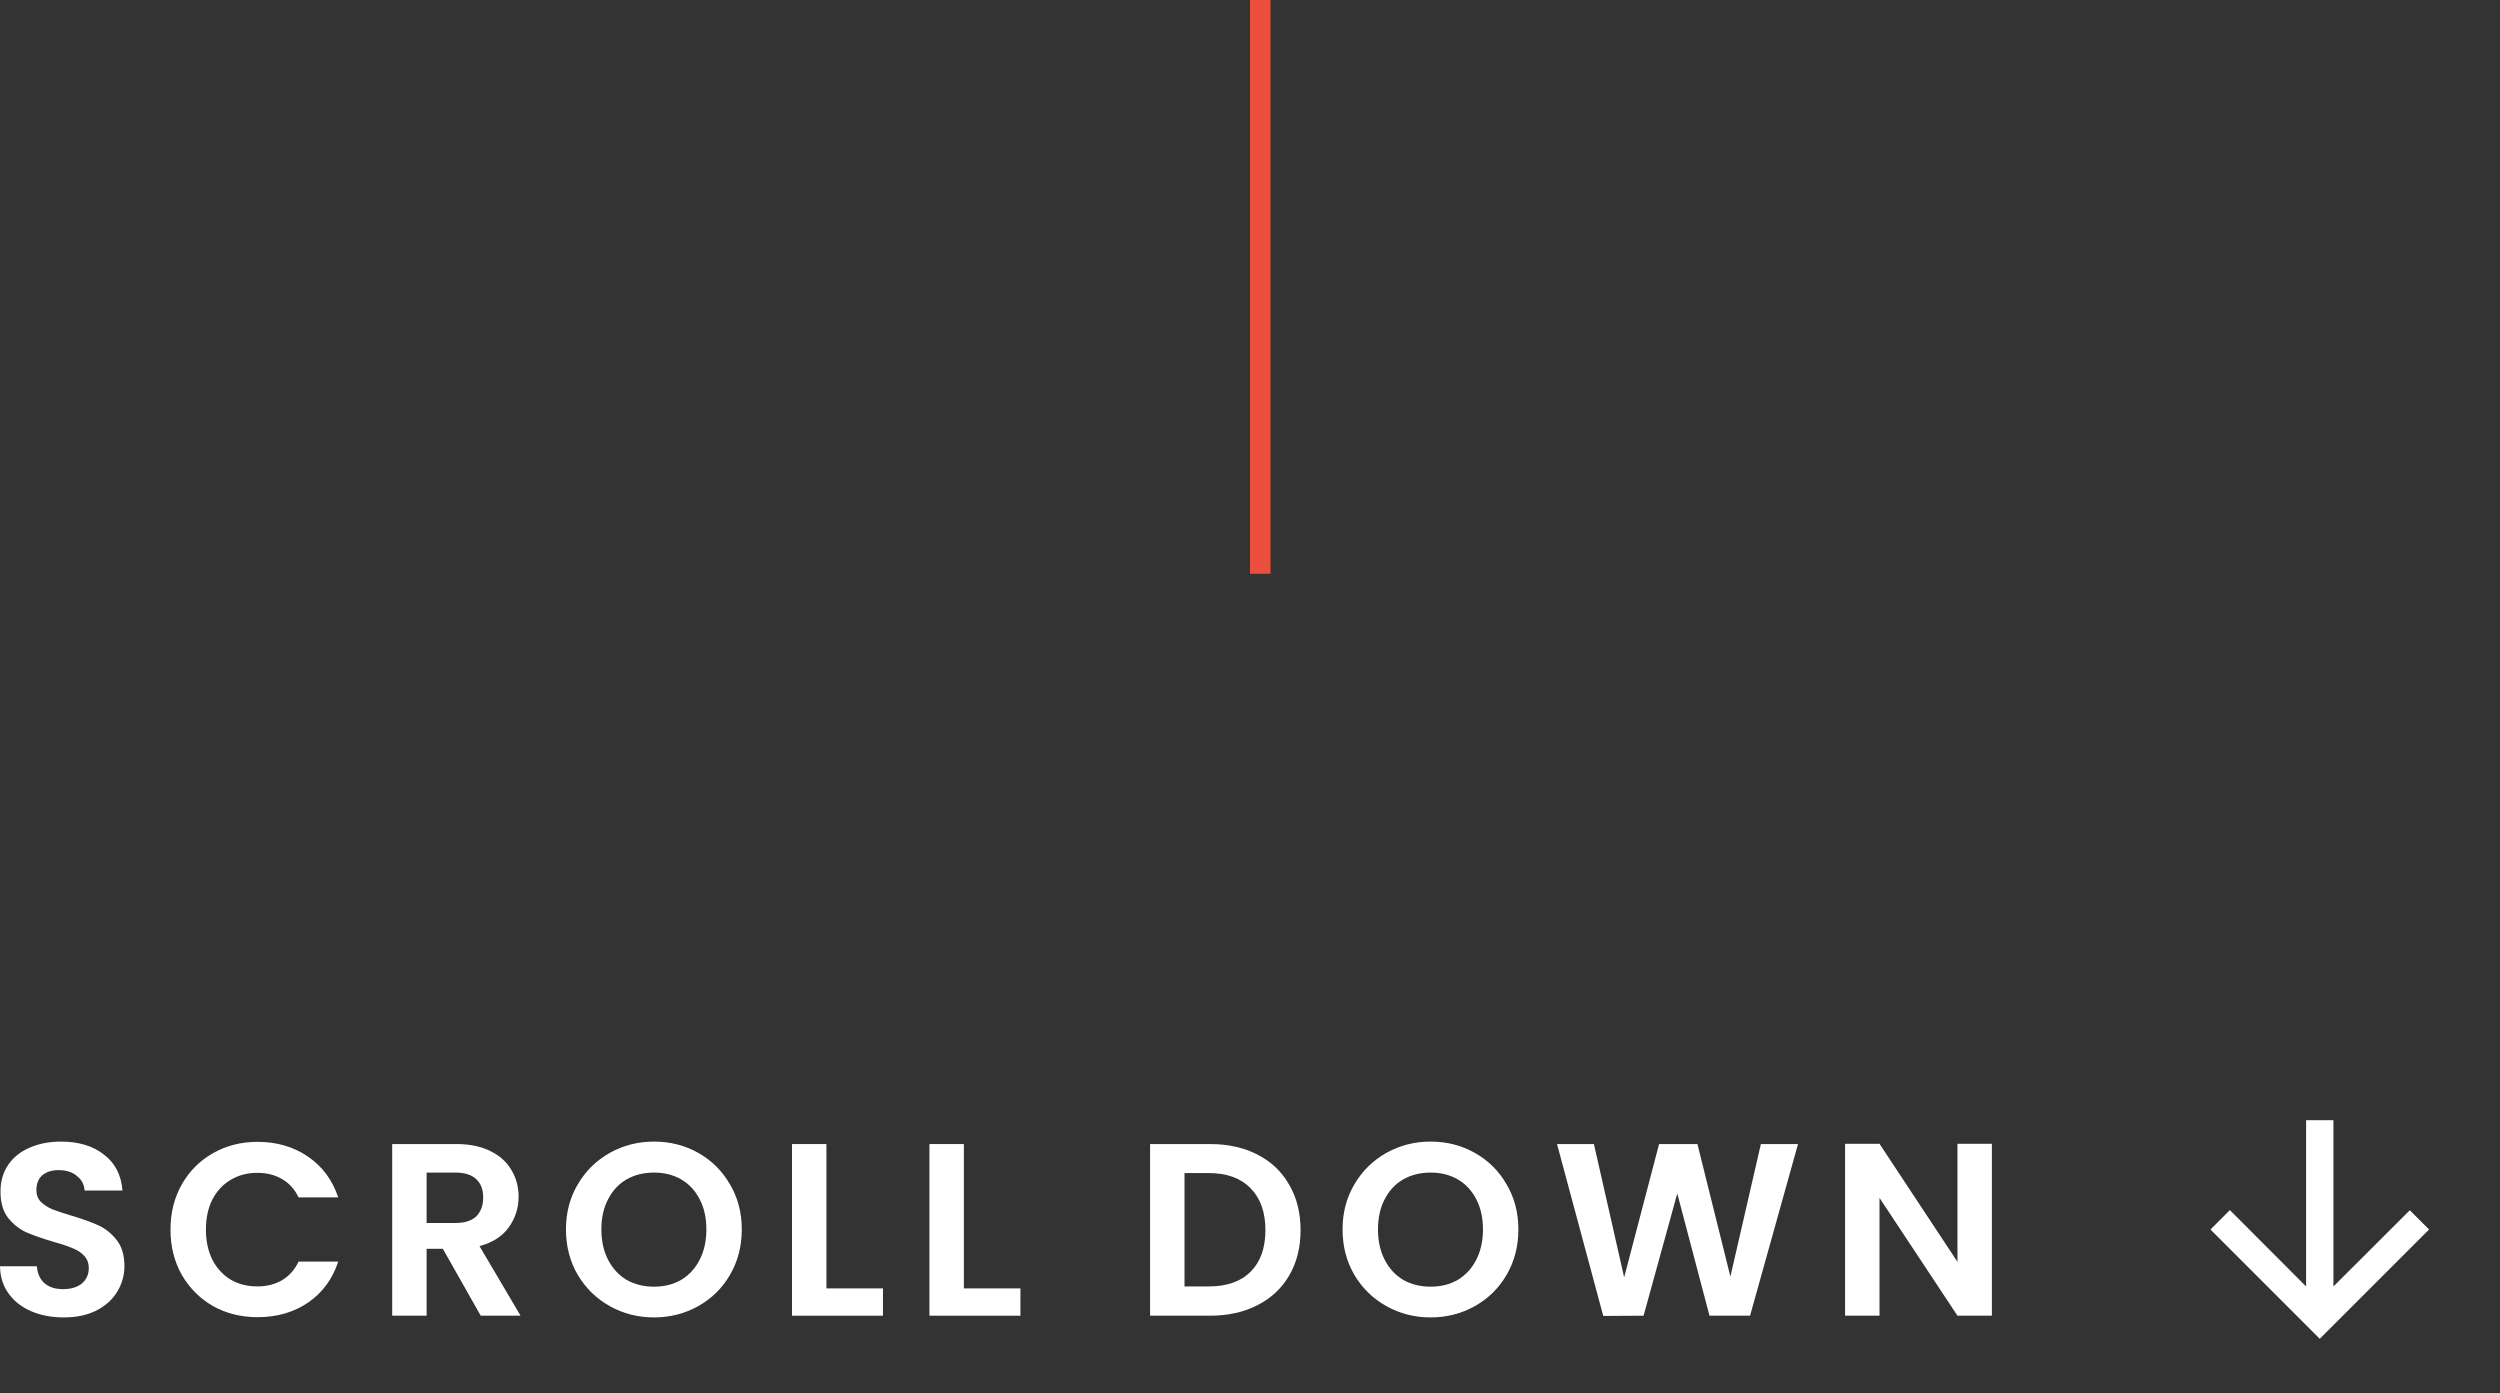
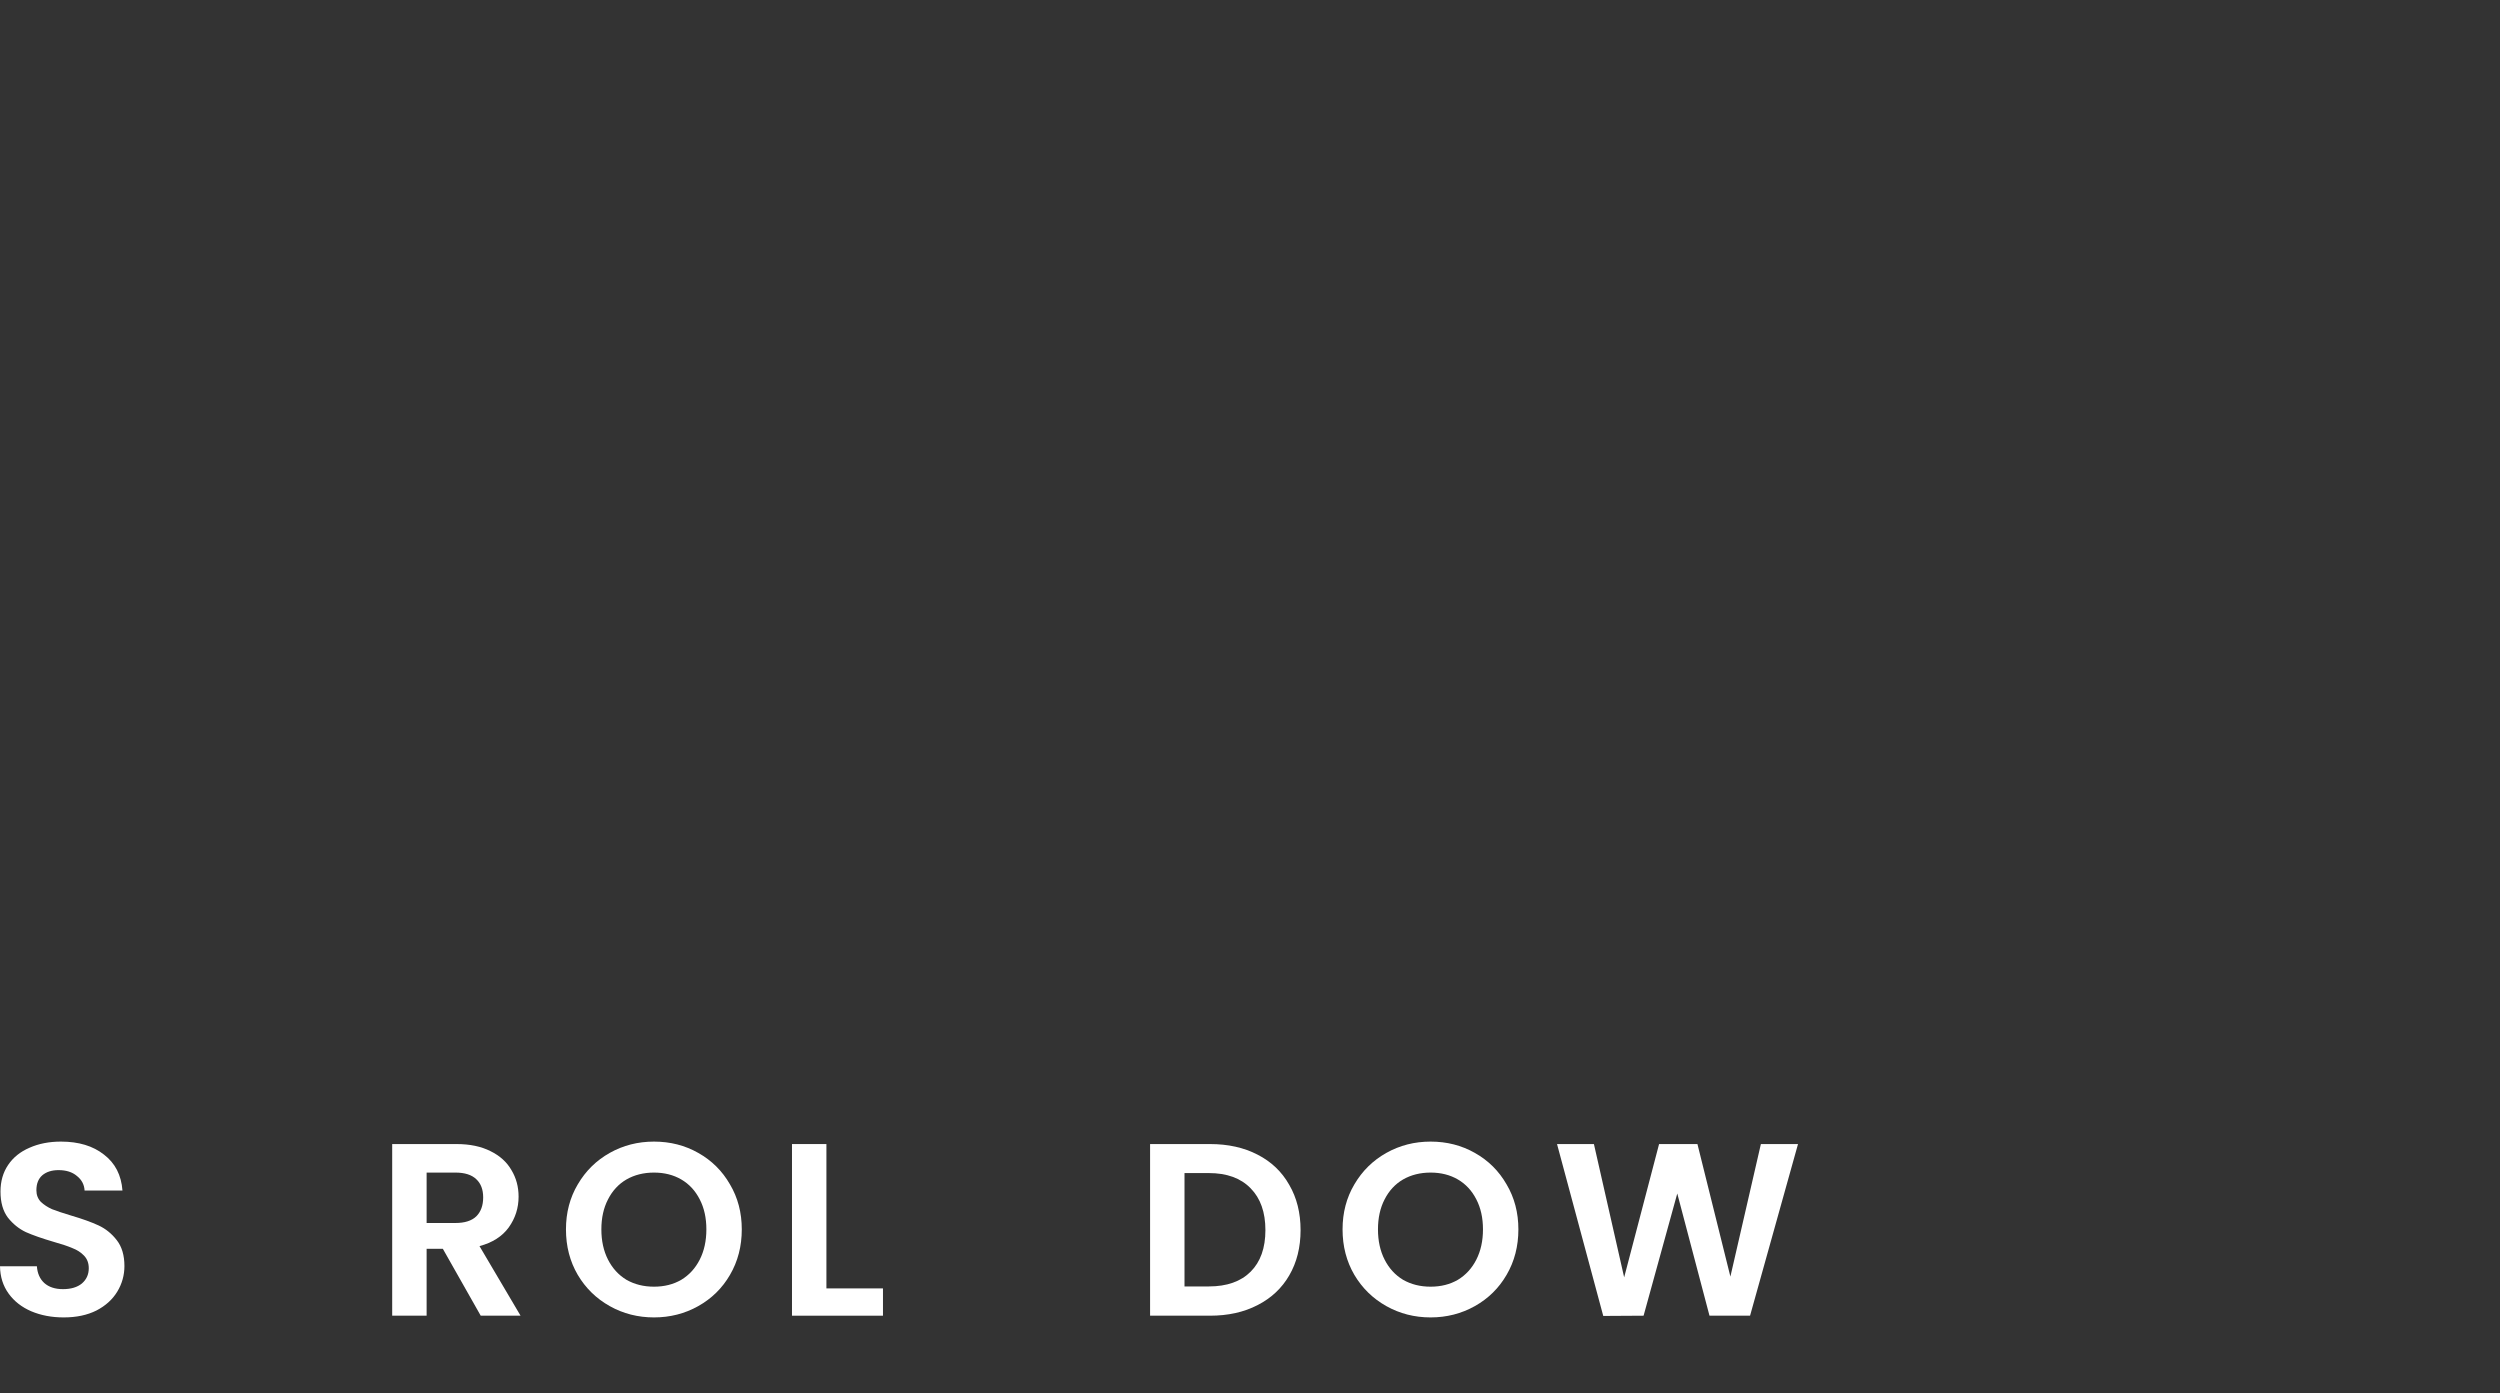
<svg xmlns="http://www.w3.org/2000/svg" width="122" height="68" viewBox="0 0 122 68" fill="none">
  <rect x="0" y="0" width="122" height="68" fill="#333333" stroke="none" />
  <path d="M3.108 64.29C2.524 64.29 1.996 64.19 1.524 63.99C1.06 63.79 0.692 63.502 0.42 63.126C0.148 62.75 0.008 62.306 0 61.794H1.8C1.824 62.138 1.944 62.41 2.16 62.61C2.384 62.81 2.688 62.91 3.072 62.91C3.464 62.91 3.772 62.818 3.996 62.634C4.22 62.442 4.332 62.194 4.332 61.89C4.332 61.642 4.256 61.438 4.104 61.278C3.952 61.118 3.76 60.994 3.528 60.906C3.304 60.81 2.992 60.706 2.592 60.594C2.048 60.434 1.604 60.278 1.26 60.126C0.924 59.966 0.632 59.73 0.384 59.418C0.144 59.098 0.024 58.674 0.024 58.146C0.024 57.65 0.148 57.218 0.396 56.85C0.644 56.482 0.992 56.202 1.44 56.01C1.888 55.81 2.4 55.71 2.976 55.71C3.84 55.71 4.54 55.922 5.076 56.346C5.62 56.762 5.92 57.346 5.976 58.098H4.128C4.112 57.81 3.988 57.574 3.756 57.39C3.532 57.198 3.232 57.102 2.856 57.102C2.528 57.102 2.264 57.186 2.064 57.354C1.872 57.522 1.776 57.766 1.776 58.086C1.776 58.31 1.848 58.498 1.992 58.65C2.144 58.794 2.328 58.914 2.544 59.01C2.768 59.098 3.08 59.202 3.48 59.322C4.024 59.482 4.468 59.642 4.812 59.802C5.156 59.962 5.452 60.202 5.7 60.522C5.948 60.842 6.072 61.262 6.072 61.782C6.072 62.23 5.956 62.646 5.724 63.03C5.492 63.414 5.152 63.722 4.704 63.954C4.256 64.178 3.724 64.29 3.108 64.29Z" fill="white" />
-   <path d="M8.32 60.006C8.32 59.182 8.505 58.446 8.873 57.798C9.248 57.142 9.757 56.634 10.396 56.274C11.044 55.906 11.768 55.722 12.569 55.722C13.505 55.722 14.325 55.962 15.028 56.442C15.732 56.922 16.224 57.586 16.505 58.434H14.572C14.38 58.034 14.108 57.734 13.757 57.534C13.412 57.334 13.012 57.234 12.556 57.234C12.069 57.234 11.633 57.35 11.248 57.582C10.873 57.806 10.576 58.126 10.361 58.542C10.152 58.958 10.049 59.446 10.049 60.006C10.049 60.558 10.152 61.046 10.361 61.47C10.576 61.886 10.873 62.21 11.248 62.442C11.633 62.666 12.069 62.778 12.556 62.778C13.012 62.778 13.412 62.678 13.757 62.478C14.108 62.27 14.38 61.966 14.572 61.566H16.505C16.224 62.422 15.732 63.09 15.028 63.57C14.332 64.042 13.512 64.278 12.569 64.278C11.768 64.278 11.044 64.098 10.396 63.738C9.757 63.37 9.248 62.862 8.873 62.214C8.505 61.566 8.32 60.83 8.32 60.006Z" fill="white" />
  <path d="M23.459 64.206L21.611 60.942H20.819V64.206H19.139V55.83H22.283C22.931 55.83 23.483 55.946 23.939 56.178C24.395 56.402 24.735 56.71 24.959 57.102C25.191 57.486 25.307 57.918 25.307 58.398C25.307 58.95 25.147 59.45 24.827 59.898C24.507 60.338 24.031 60.642 23.399 60.81L25.403 64.206H23.459ZM20.819 59.682H22.223C22.679 59.682 23.019 59.574 23.243 59.358C23.467 59.134 23.579 58.826 23.579 58.434C23.579 58.05 23.467 57.754 23.243 57.546C23.019 57.33 22.679 57.222 22.223 57.222H20.819V59.682Z" fill="white" />
  <path d="M31.915 64.29C31.131 64.29 30.411 64.106 29.755 63.738C29.099 63.37 28.579 62.862 28.195 62.214C27.811 61.558 27.619 60.818 27.619 59.994C27.619 59.178 27.811 58.446 28.195 57.798C28.579 57.142 29.099 56.63 29.755 56.262C30.411 55.894 31.131 55.71 31.915 55.71C32.707 55.71 33.427 55.894 34.075 56.262C34.731 56.63 35.247 57.142 35.623 57.798C36.007 58.446 36.199 59.178 36.199 59.994C36.199 60.818 36.007 61.558 35.623 62.214C35.247 62.862 34.731 63.37 34.075 63.738C33.419 64.106 32.699 64.29 31.915 64.29ZM31.915 62.79C32.419 62.79 32.863 62.678 33.247 62.454C33.631 62.222 33.931 61.894 34.147 61.47C34.363 61.046 34.471 60.554 34.471 59.994C34.471 59.434 34.363 58.946 34.147 58.53C33.931 58.106 33.631 57.782 33.247 57.558C32.863 57.334 32.419 57.222 31.915 57.222C31.411 57.222 30.963 57.334 30.571 57.558C30.187 57.782 29.887 58.106 29.671 58.53C29.455 58.946 29.347 59.434 29.347 59.994C29.347 60.554 29.455 61.046 29.671 61.47C29.887 61.894 30.187 62.222 30.571 62.454C30.963 62.678 31.411 62.79 31.915 62.79Z" fill="white" />
  <path d="M40.329 62.874H43.089V64.206H38.649V55.83H40.329V62.874Z" fill="white" />
-   <path d="M47.037 62.874H49.797V64.206H45.357V55.83H47.037V62.874Z" fill="white" />
  <path d="M59.052 55.83C59.932 55.83 60.704 56.002 61.368 56.346C62.04 56.69 62.556 57.182 62.916 57.822C63.284 58.454 63.468 59.19 63.468 60.03C63.468 60.87 63.284 61.606 62.916 62.238C62.556 62.862 62.04 63.346 61.368 63.69C60.704 64.034 59.932 64.206 59.052 64.206H56.124V55.83H59.052ZM58.992 62.778C59.872 62.778 60.552 62.538 61.032 62.058C61.512 61.578 61.752 60.902 61.752 60.03C61.752 59.158 61.512 58.478 61.032 57.99C60.552 57.494 59.872 57.246 58.992 57.246H57.804V62.778H58.992Z" fill="white" />
  <path d="M69.813 64.29C69.029 64.29 68.309 64.106 67.653 63.738C66.997 63.37 66.477 62.862 66.093 62.214C65.709 61.558 65.517 60.818 65.517 59.994C65.517 59.178 65.709 58.446 66.093 57.798C66.477 57.142 66.997 56.63 67.653 56.262C68.309 55.894 69.029 55.71 69.813 55.71C70.605 55.71 71.325 55.894 71.973 56.262C72.629 56.63 73.145 57.142 73.521 57.798C73.905 58.446 74.097 59.178 74.097 59.994C74.097 60.818 73.905 61.558 73.521 62.214C73.145 62.862 72.629 63.37 71.973 63.738C71.317 64.106 70.597 64.29 69.813 64.29ZM69.813 62.79C70.317 62.79 70.761 62.678 71.145 62.454C71.529 62.222 71.829 61.894 72.045 61.47C72.261 61.046 72.369 60.554 72.369 59.994C72.369 59.434 72.261 58.946 72.045 58.53C71.829 58.106 71.529 57.782 71.145 57.558C70.761 57.334 70.317 57.222 69.813 57.222C69.309 57.222 68.861 57.334 68.469 57.558C68.085 57.782 67.785 58.106 67.569 58.53C67.353 58.946 67.245 59.434 67.245 59.994C67.245 60.554 67.353 61.046 67.569 61.47C67.785 61.894 68.085 62.222 68.469 62.454C68.861 62.678 69.309 62.79 69.813 62.79Z" fill="white" />
  <path d="M87.743 55.83L85.403 64.206H83.423L81.851 58.242L80.207 64.206L78.239 64.218L75.983 55.83H77.783L79.259 62.334L80.963 55.83H82.835L84.443 62.298L85.931 55.83H87.743Z" fill="white" />
-   <path d="M97.204 64.206H95.524L91.72 58.458V64.206H90.04V55.818H91.72L95.524 61.578V55.818H97.204V64.206Z" fill="white" />
-   <path d="M118.538 60L117.598 59.06L113.871 62.78V54.667H112.538V62.78L108.818 59.053L107.871 60L113.204 65.333L118.538 60Z" fill="white" />
-   <path fill-rule="evenodd" clip-rule="evenodd" d="M62 -4.37114e-08L62 28L61 28L61 0L62 -4.37114e-08Z" fill="#EB4E3D" />
</svg>